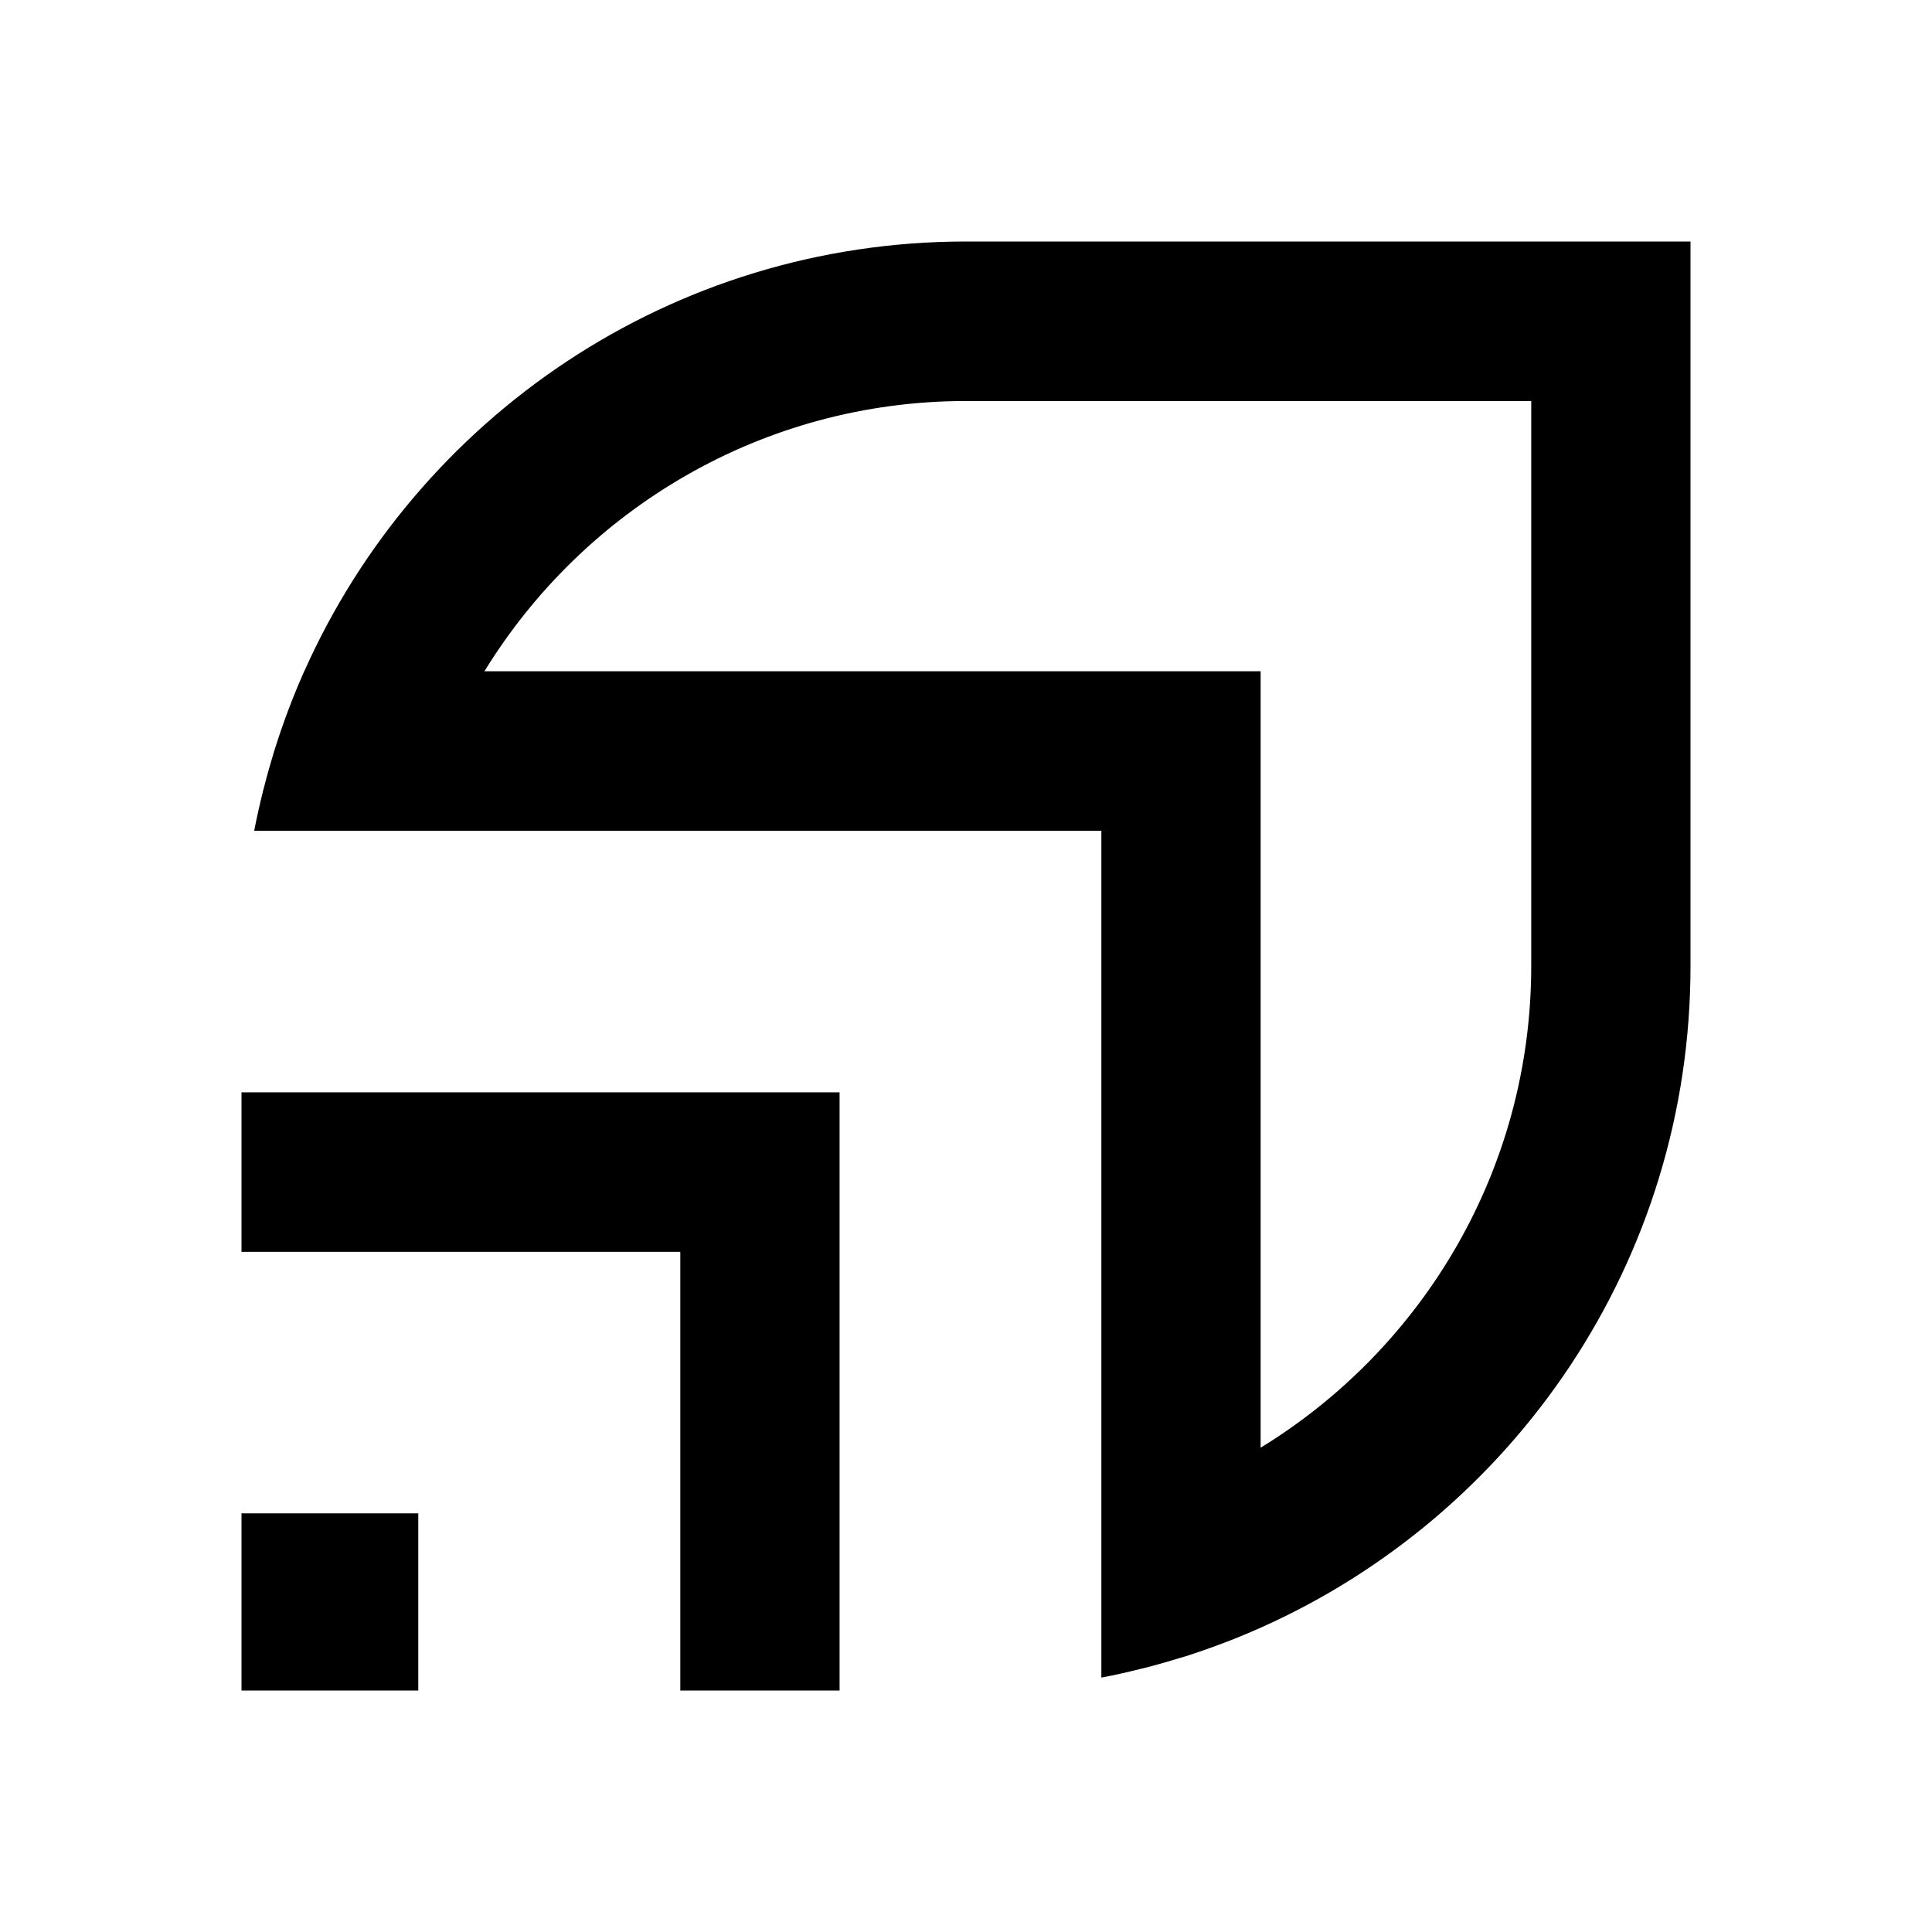
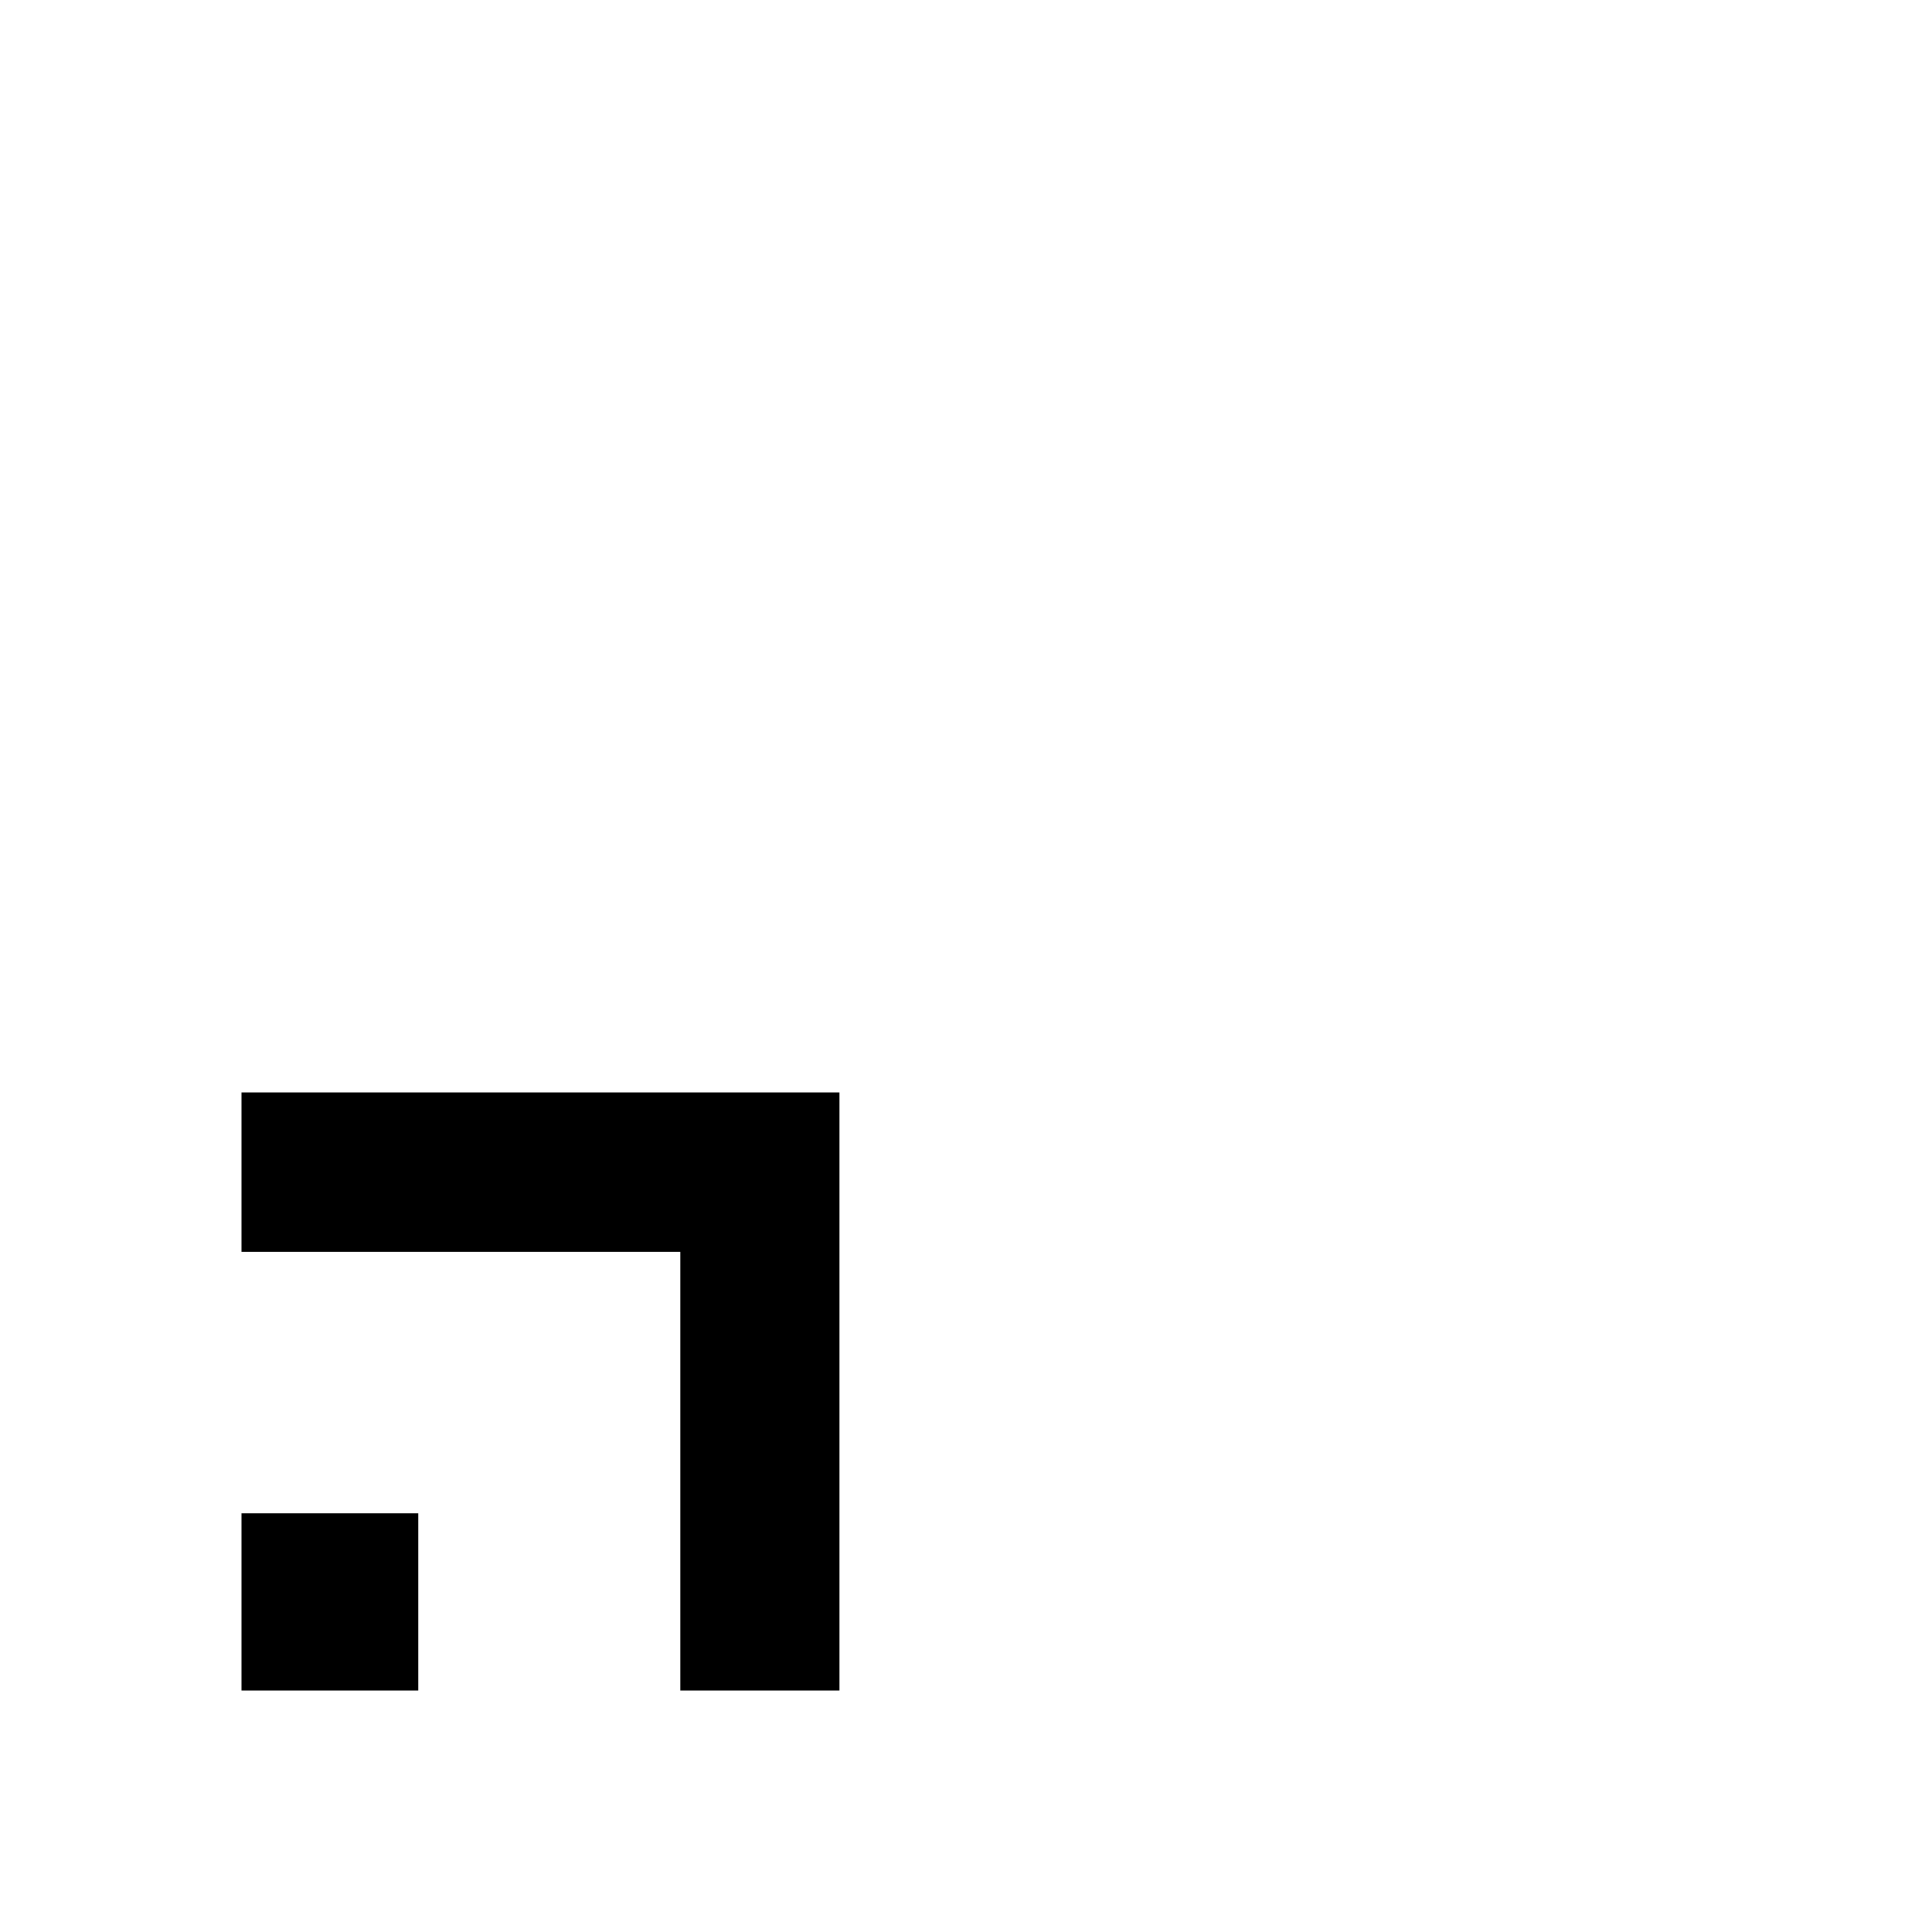
<svg xmlns="http://www.w3.org/2000/svg" width="16" height="16" viewBox="0 0 16 16" fill="none">
  <g clip-path="url(#clip0_165_2364)">
    <path d="M2 9.046V10.367H5.631H5.634V14H6.953V9.046H6.953H2Z" fill="black" />
    <path d="M2 12.533V13.997V14H3.464V12.533H2Z" fill="black" />
-     <path d="M8.001 2C5.556 2 3.455 3.462 2.52 5.559H2.519C2.515 5.567 2.512 5.575 2.509 5.583C2.422 5.78 2.346 5.983 2.28 6.191C2.277 6.201 2.274 6.212 2.27 6.222C2.239 6.325 2.209 6.429 2.183 6.534C2.182 6.536 2.182 6.538 2.181 6.54C2.153 6.653 2.127 6.766 2.105 6.88H9.121V13.893C9.234 13.872 9.347 13.846 9.458 13.818C9.46 13.818 9.462 13.817 9.465 13.817C9.57 13.79 9.673 13.761 9.776 13.729C9.787 13.726 9.797 13.723 9.808 13.72C10.015 13.654 10.218 13.578 10.415 13.491C10.423 13.487 10.432 13.484 10.44 13.481V13.48C12.537 12.545 14 10.444 14 8V2H8.001ZM12.681 8C12.681 9.686 11.784 11.165 10.442 11.988V11.986C10.441 11.987 10.441 11.988 10.44 11.988V5.559H10.442H4.012C4.835 4.218 6.315 3.321 8.001 3.321H12.681L12.681 8Z" fill="black" />
  </g>
  <defs>
    <clipPath id="clip0_165_2364">
      <rect width="12" height="12" fill="white" transform="translate(2 2)" />
    </clipPath>
  </defs>
</svg>